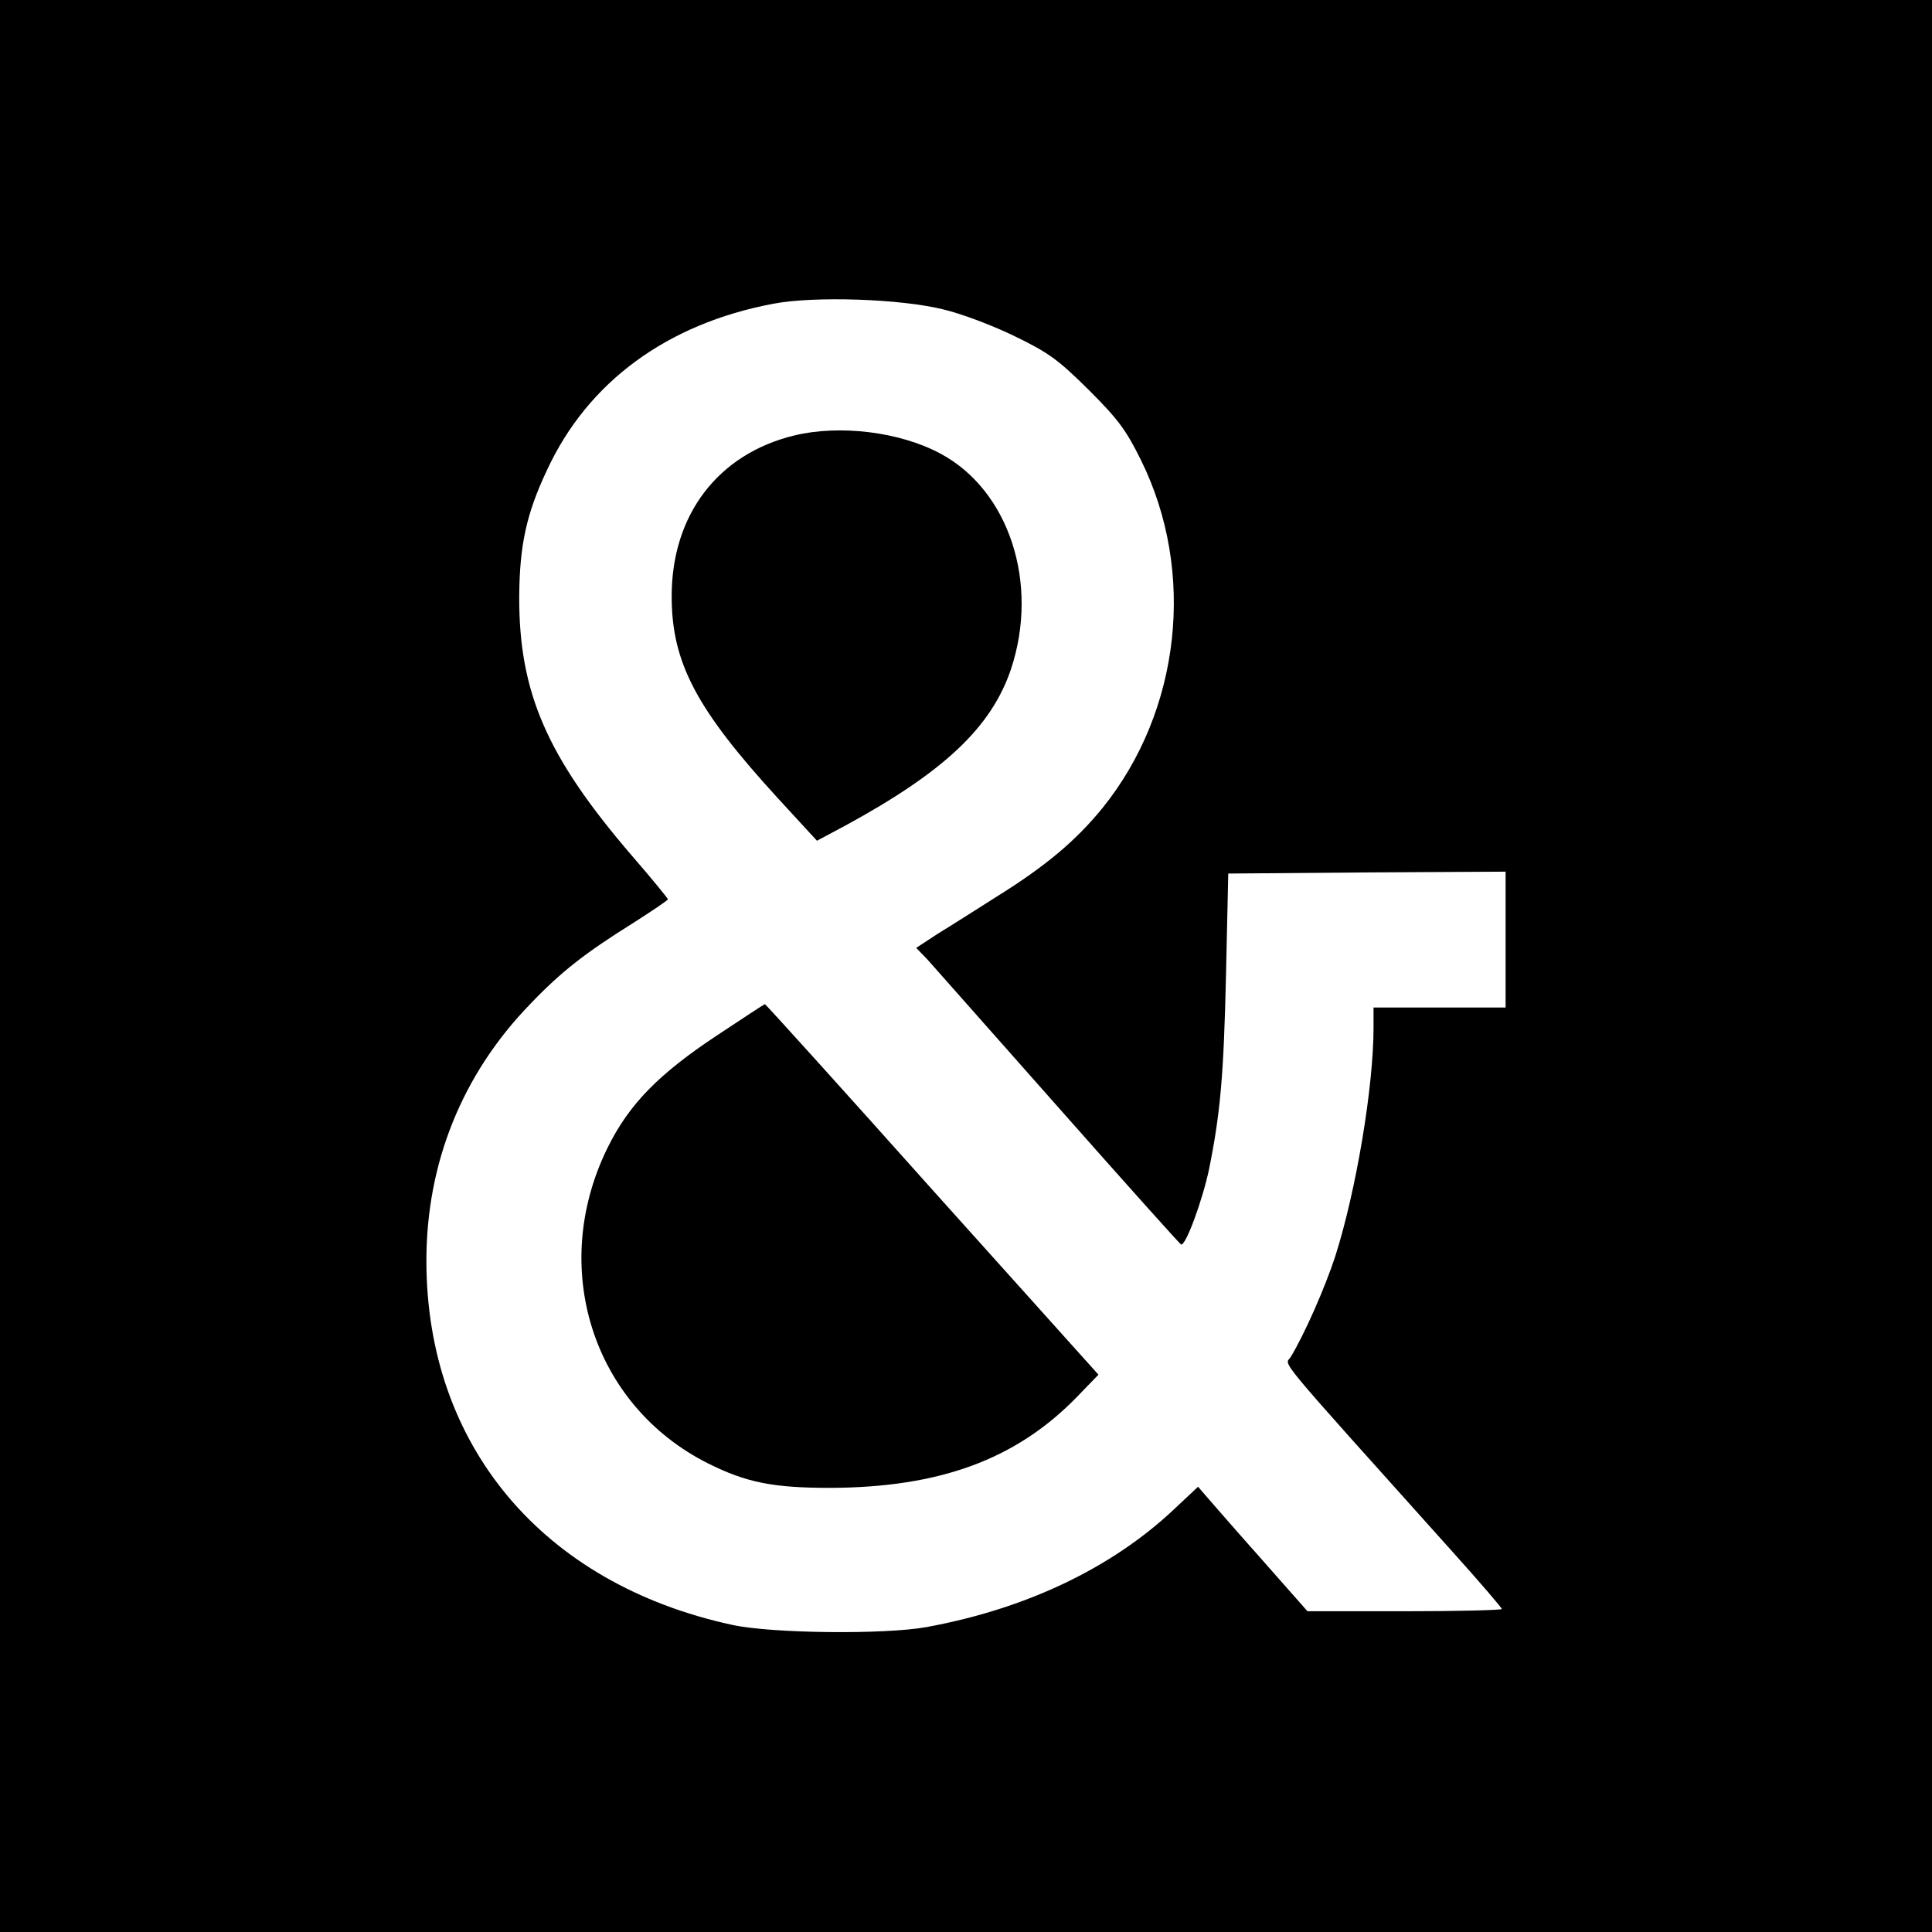
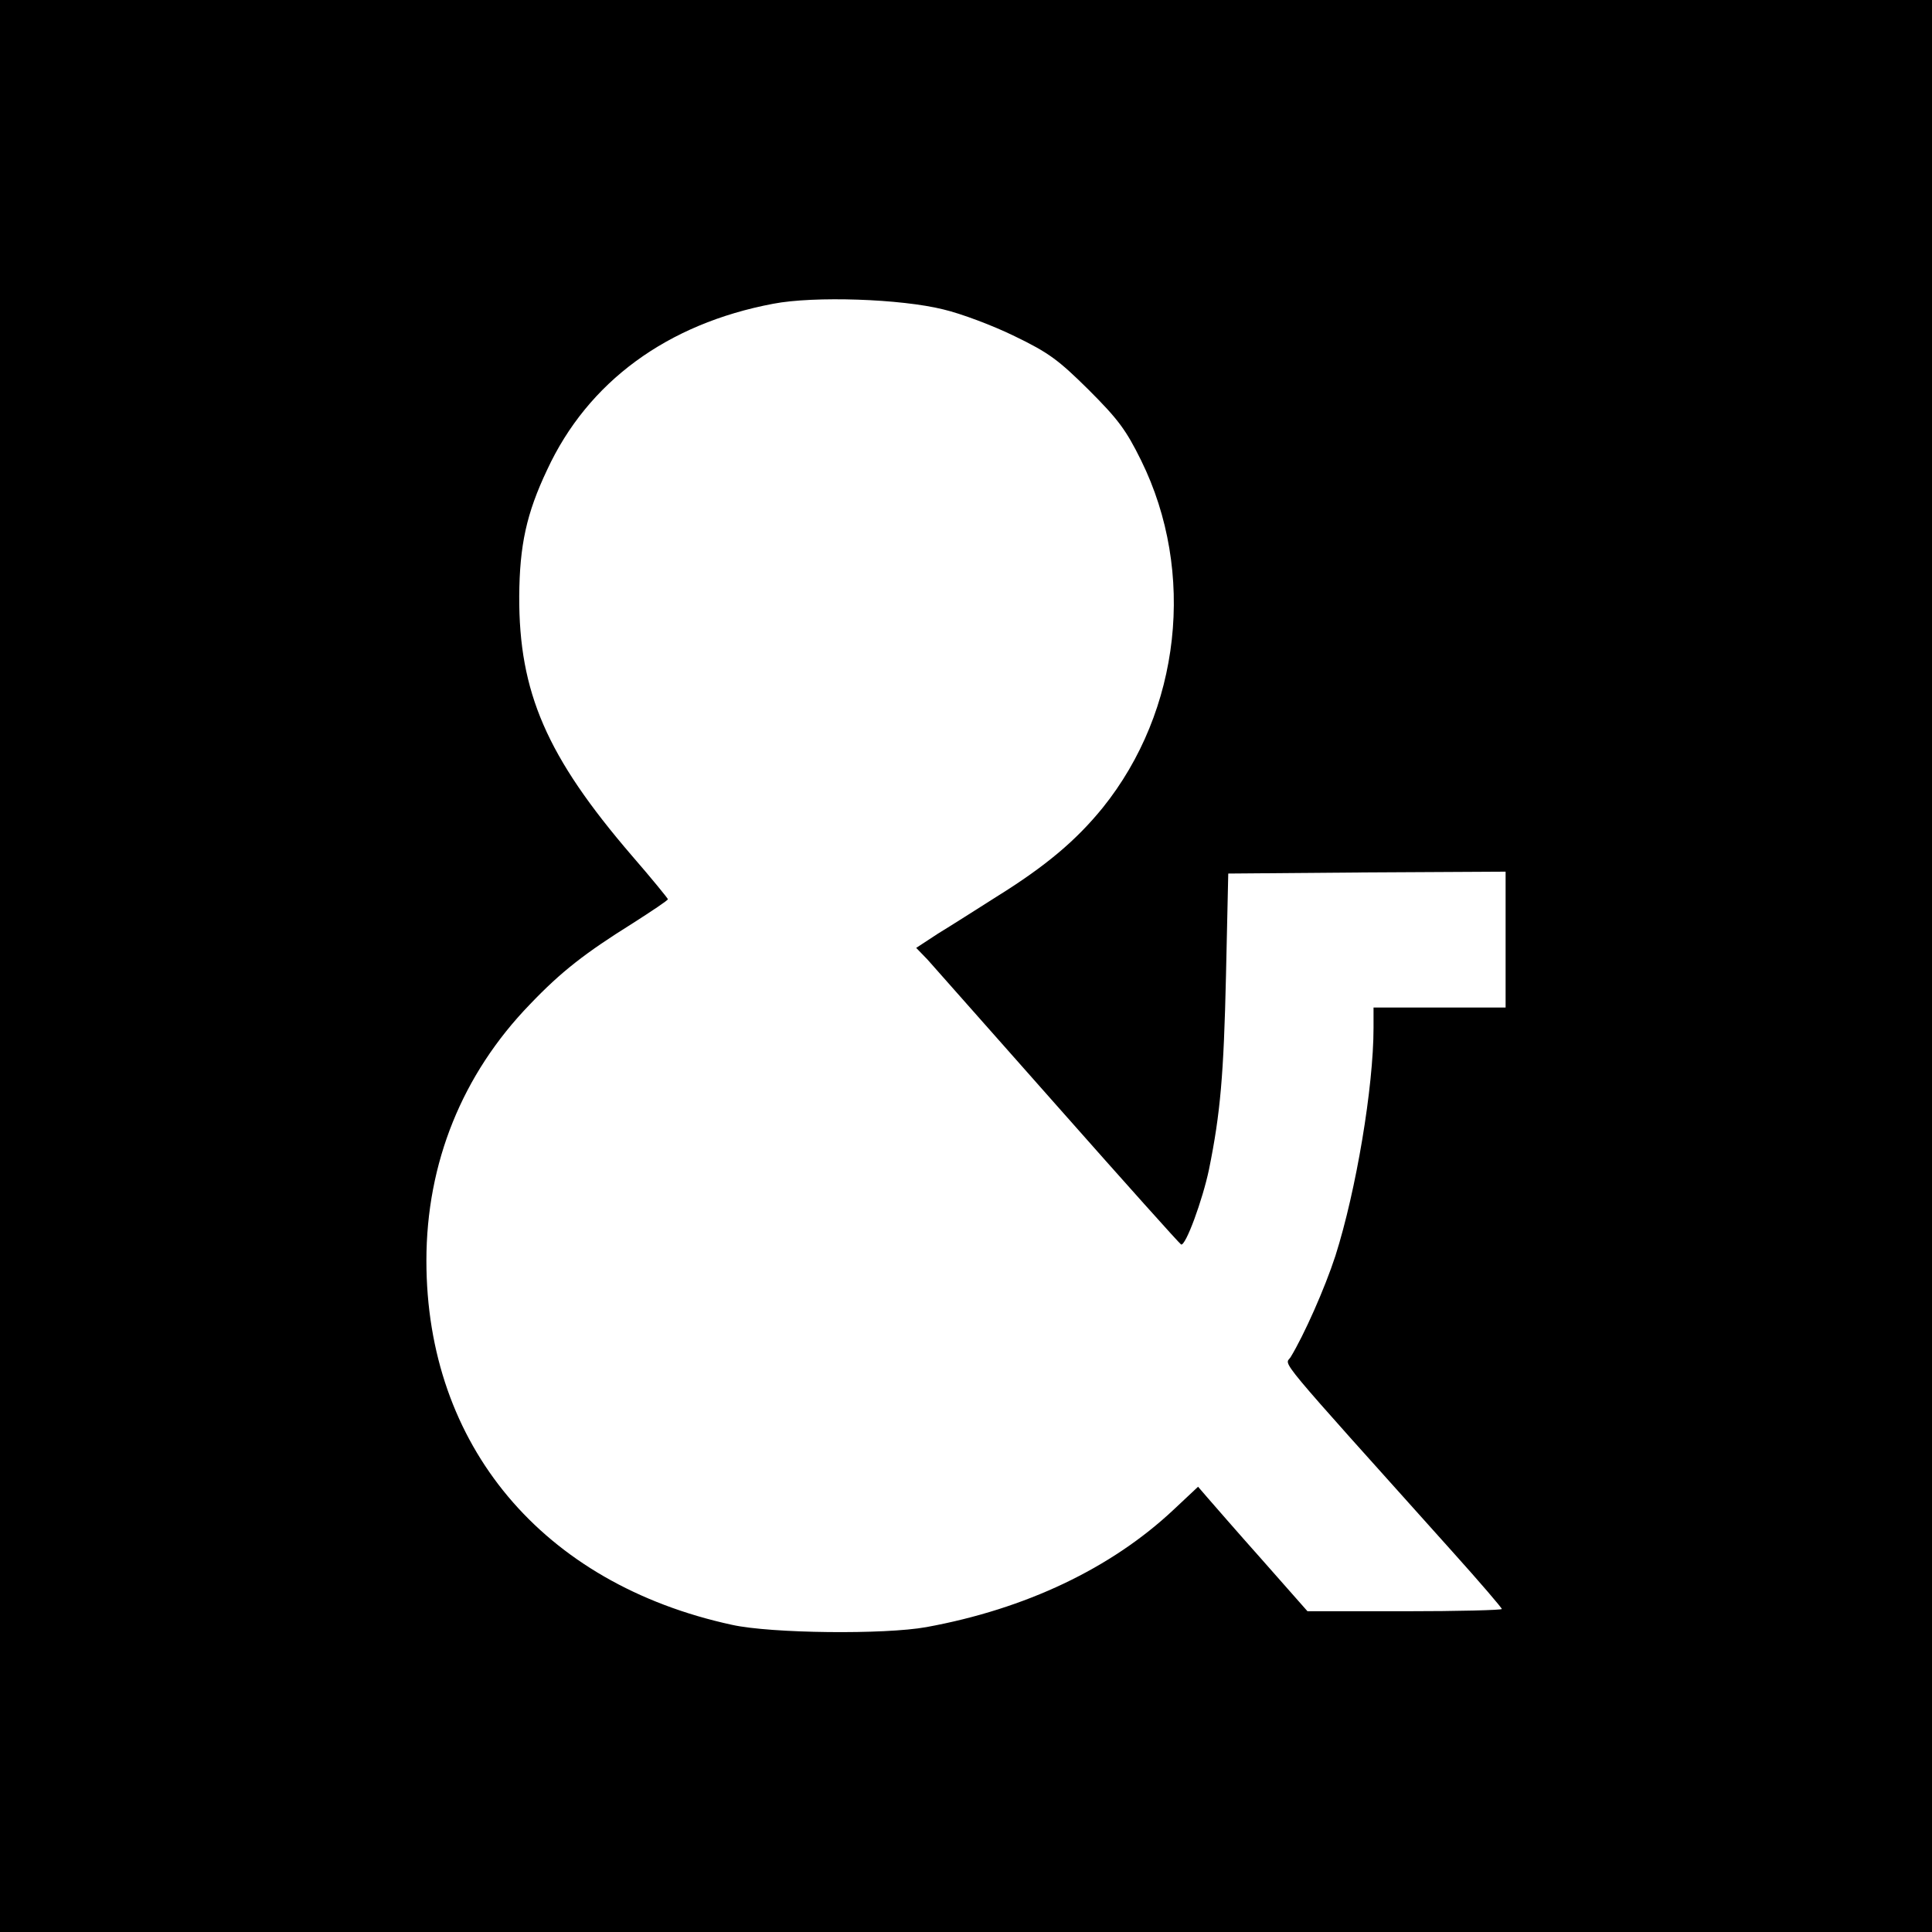
<svg xmlns="http://www.w3.org/2000/svg" version="1.0" width="512pt" height="512pt" viewBox="0 0 512 512" preserveAspectRatio="xMidYMid meet">
  <g transform="translate(0,512) scale(0.1,-0.1)" fill="#000000" stroke="none">
    <path d="M0 2560 l0 -2560 2560 0 2560 0 0 2560 0 2560 -2560 0 -2560 0 0 -2560z m2500 1740 c47 -11 132 -43 189 -71 91 -44 116 -63 196 -142 78 -78 99 -106 139 -187 146 -296 105 -664 -102 -921 -70 -86 -150 -154 -282 -236 -52 -33 -121 -77 -154 -97 l-58 -38 30 -31 c16 -18 172 -194 347 -392 175 -198 321 -361 325 -363 12 -5 57 118 74 199 30 148 39 249 45 514 l6 270 368 3 367 2 0 -180 0 -180 -175 0 -175 0 0 -54 c0 -156 -46 -431 -101 -604 -28 -86 -83 -210 -119 -269 -15 -23 -50 19 429 -515 72 -80 131 -149 131 -152 0 -3 -116 -6 -258 -6 l-257 0 -120 136 c-66 74 -131 149 -145 165 l-25 29 -65 -61 c-165 -155 -392 -263 -655 -311 -110 -20 -411 -17 -515 6 -503 109 -810 476 -810 965 0 259 95 494 274 679 83 87 146 136 274 216 50 32 92 60 92 63 0 2 -43 55 -96 116 -225 262 -299 432 -298 687 1 135 19 219 74 335 108 233 318 387 599 440 109 21 339 13 451 -15z" />
-     <path d="M2105 3966 c-202 -49 -325 -210 -325 -426 0 -176 65 -299 282 -536 l103 -112 75 40 c263 143 387 261 439 414 76 228 -5 475 -187 572 -108 58 -267 77 -387 48z" />
-     <path d="M1900 2376 c-154 -102 -233 -182 -290 -298 -156 -317 -40 -682 266 -836 102 -51 173 -65 324 -65 290 1 492 75 653 240 l58 60 -441 491 c-242 271 -442 492 -443 491 -1 0 -58 -37 -127 -83z" />
  </g>
</svg>